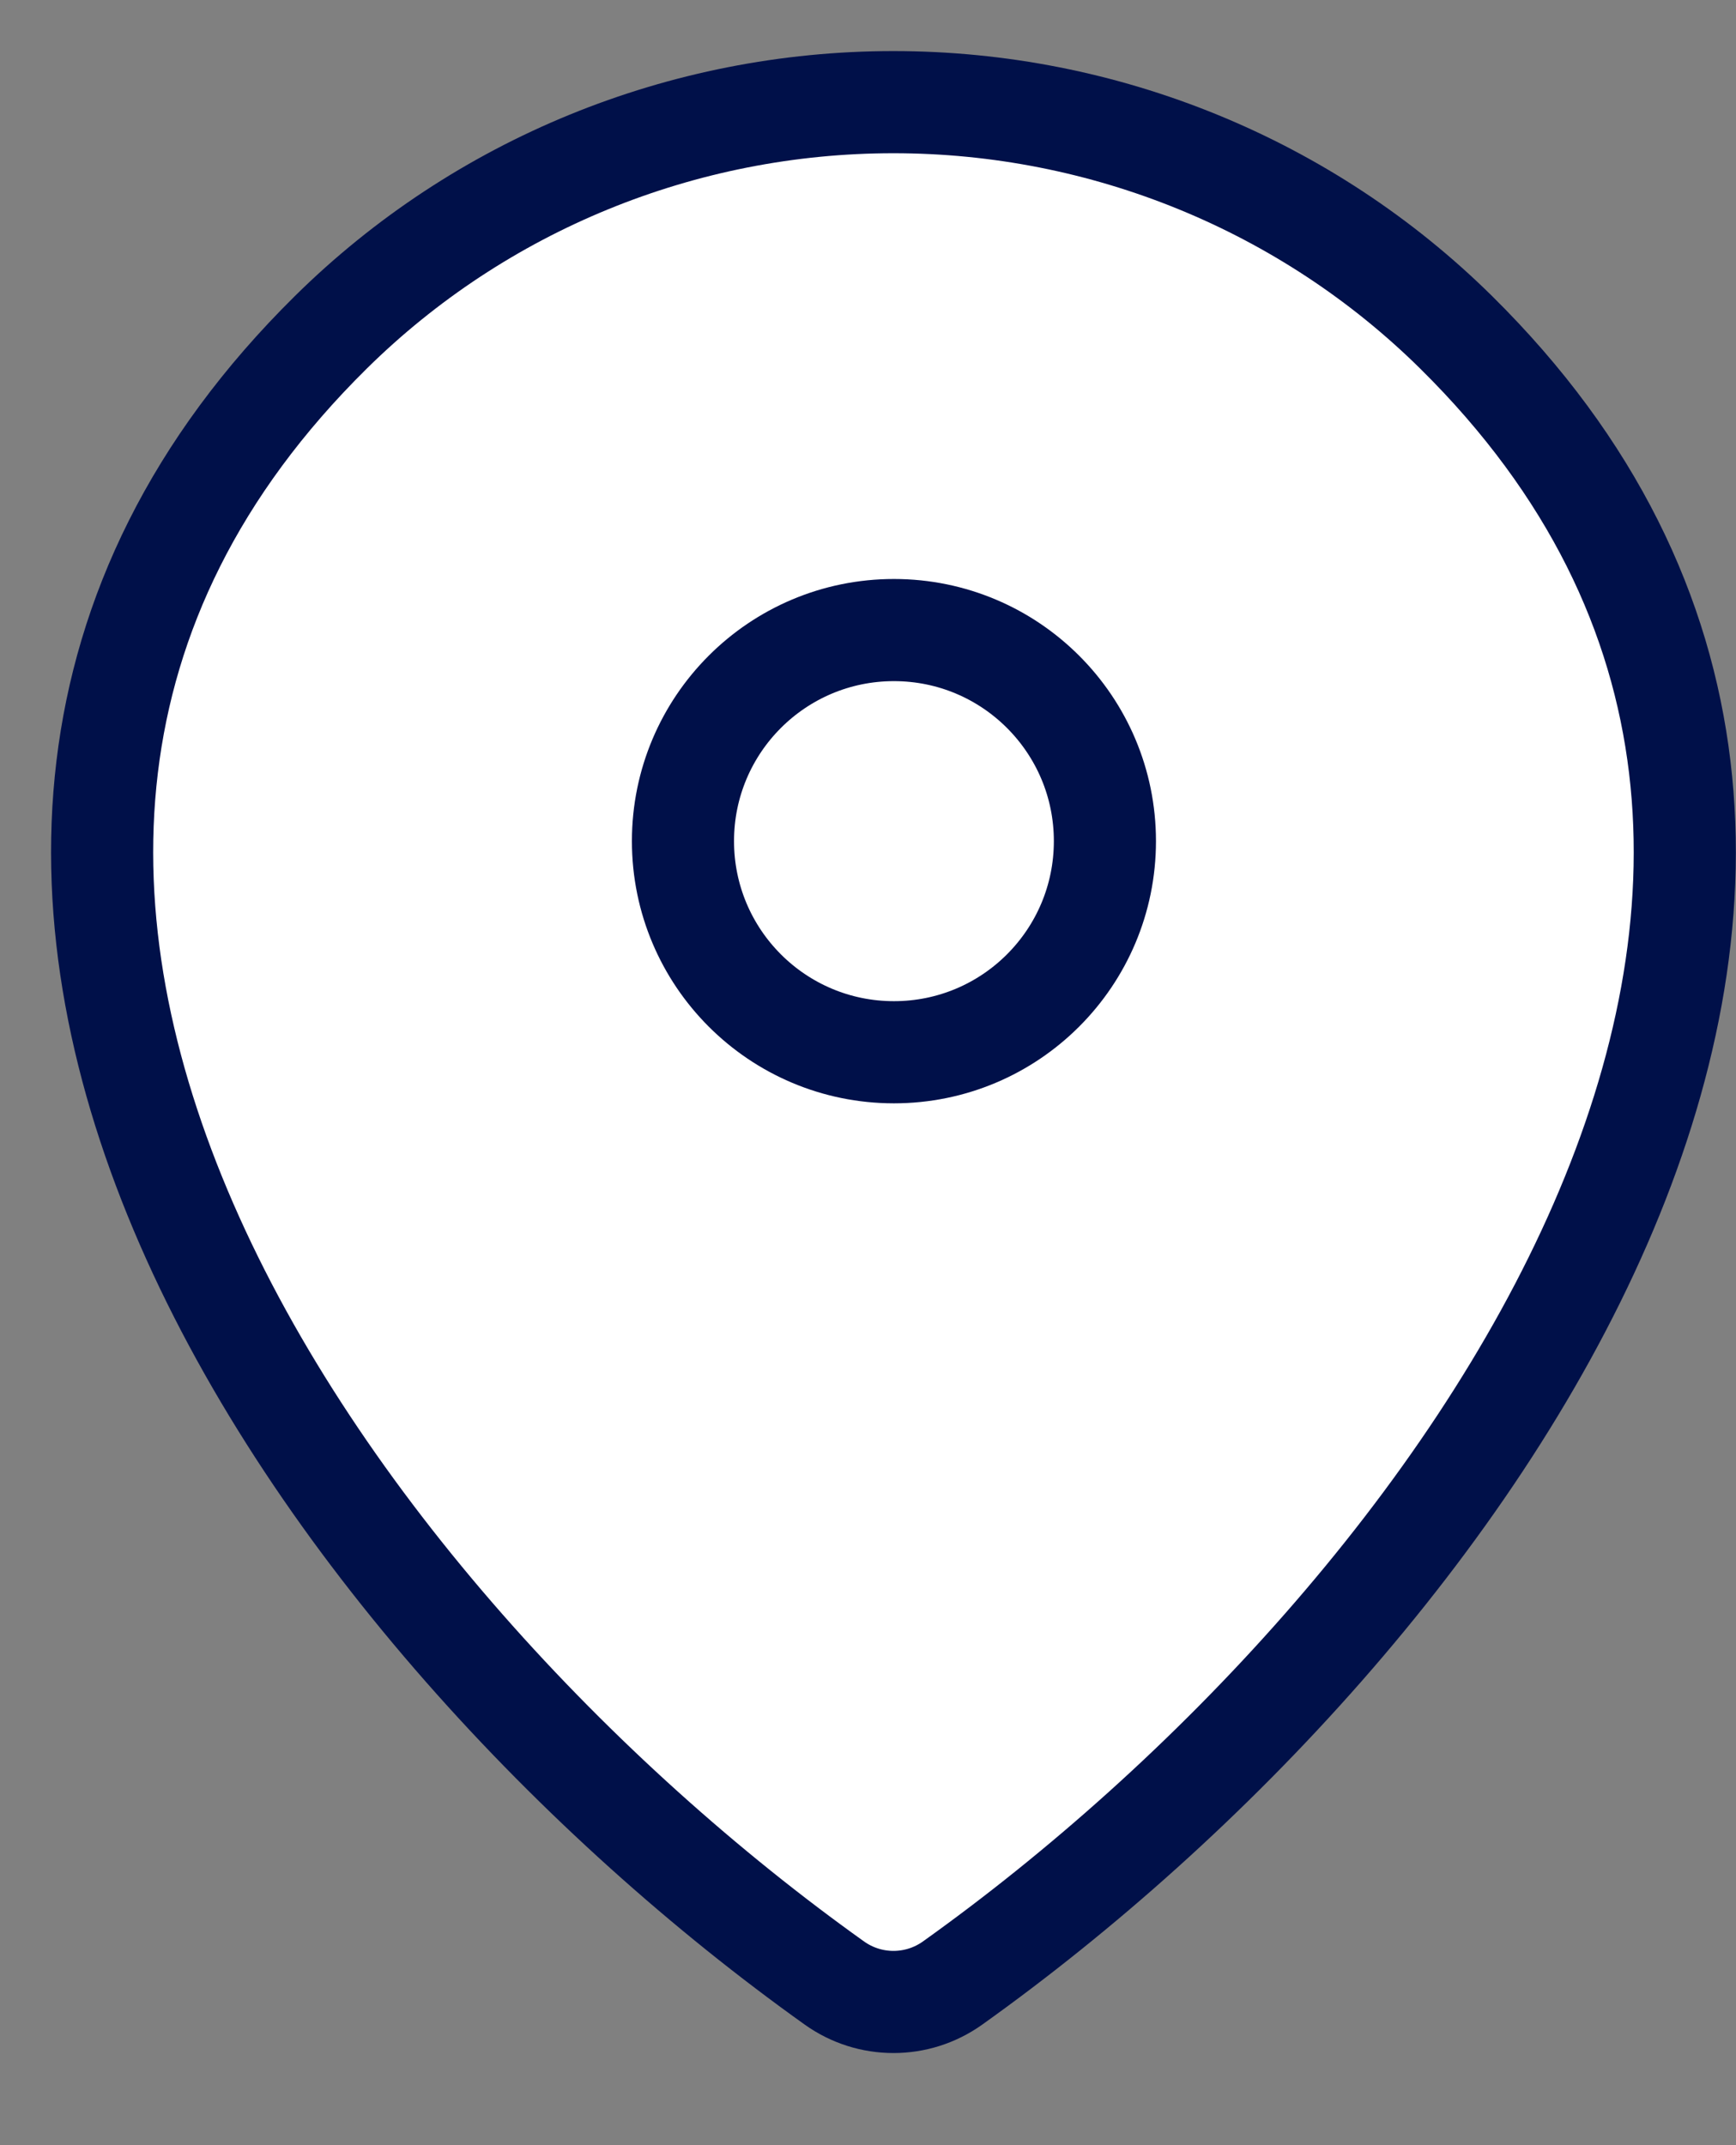
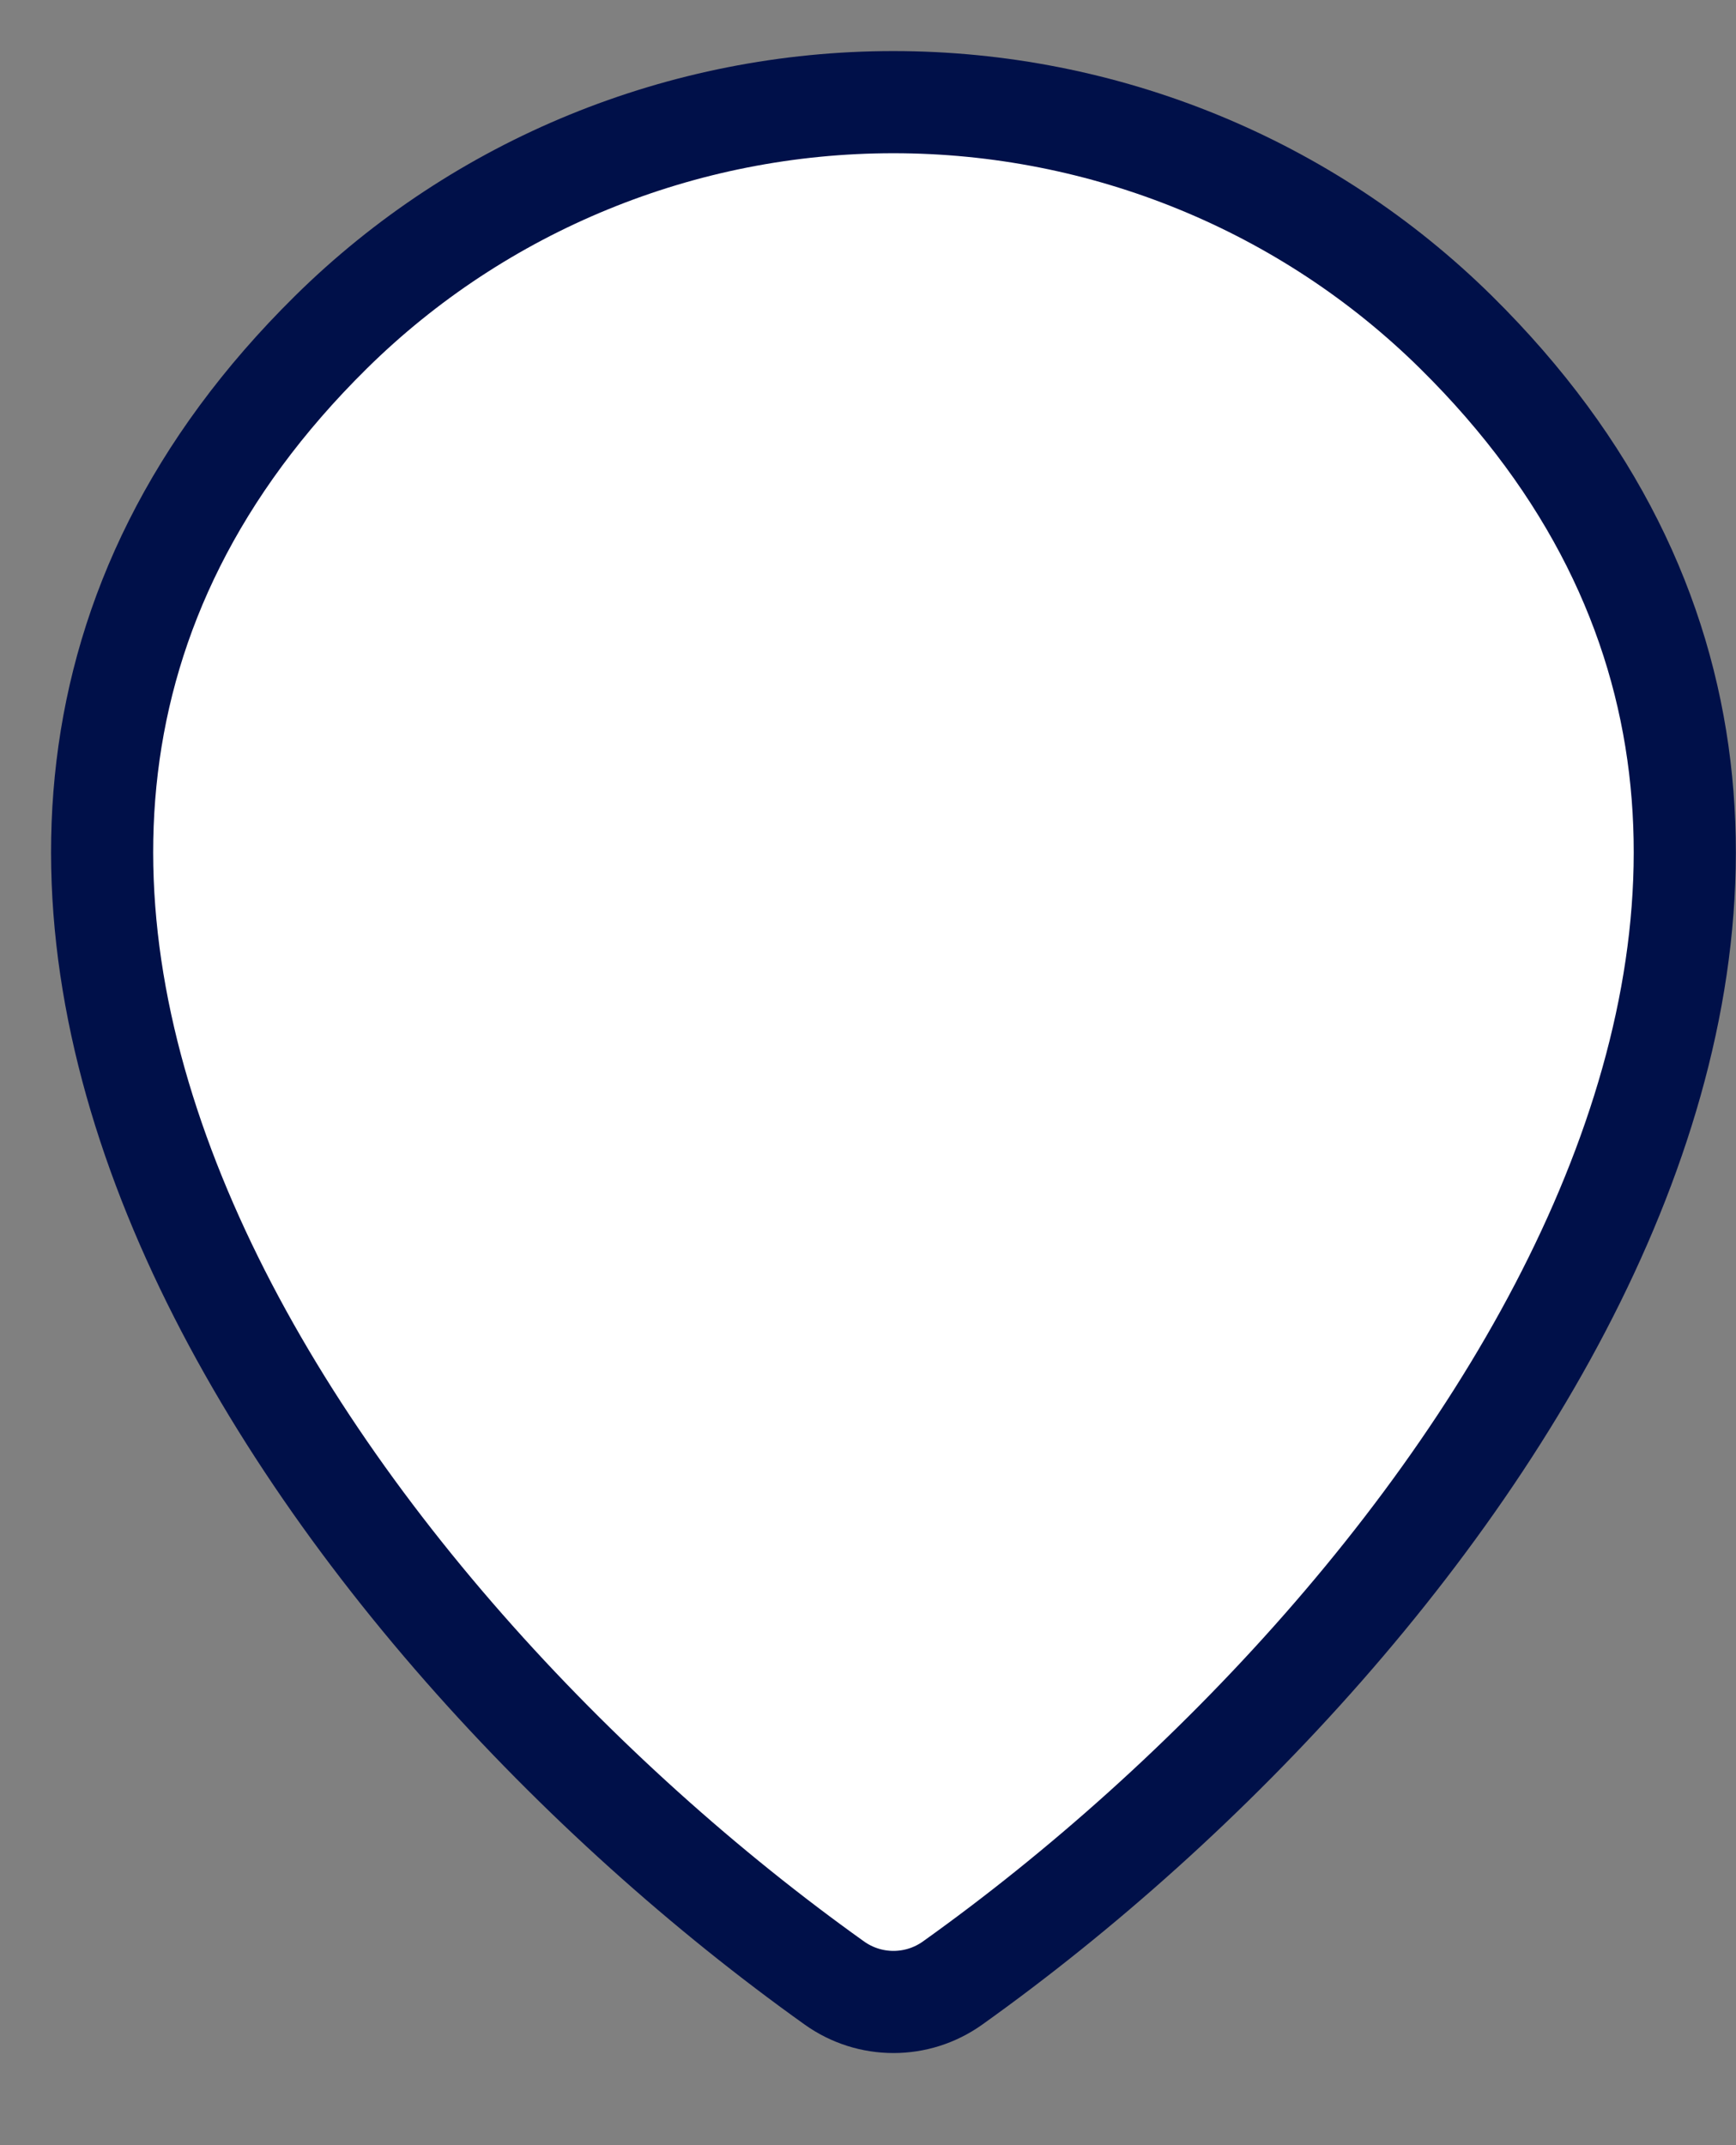
<svg xmlns="http://www.w3.org/2000/svg" width="17" height="21" viewBox="0 0 17 21" fill="none">
  <rect x="0" y="0" width="17" height="21" fill="#808080" stroke="none" />
  <path d="M9.328 19.413C8.982 19.66 8.517 19.66 8.171 19.413C3.182 15.855 -2.115 8.54 3.239 3.254C4.7 1.811 6.682 1 8.749 1C10.816 1 12.799 1.811 14.26 3.254C19.613 8.54 14.317 15.855 9.328 19.413Z" fill="white" stroke="#001049" stroke-linecap="round" stroke-linejoin="round" />
-   <path d="M8.754 10.301C9.895 10.301 10.82 9.376 10.82 8.234C10.82 7.093 9.895 6.168 8.754 6.168C7.613 6.168 6.688 7.093 6.688 8.234C6.688 9.376 7.613 10.301 8.754 10.301Z" fill="white" stroke="#001049" stroke-linecap="round" stroke-linejoin="round" />
</svg>